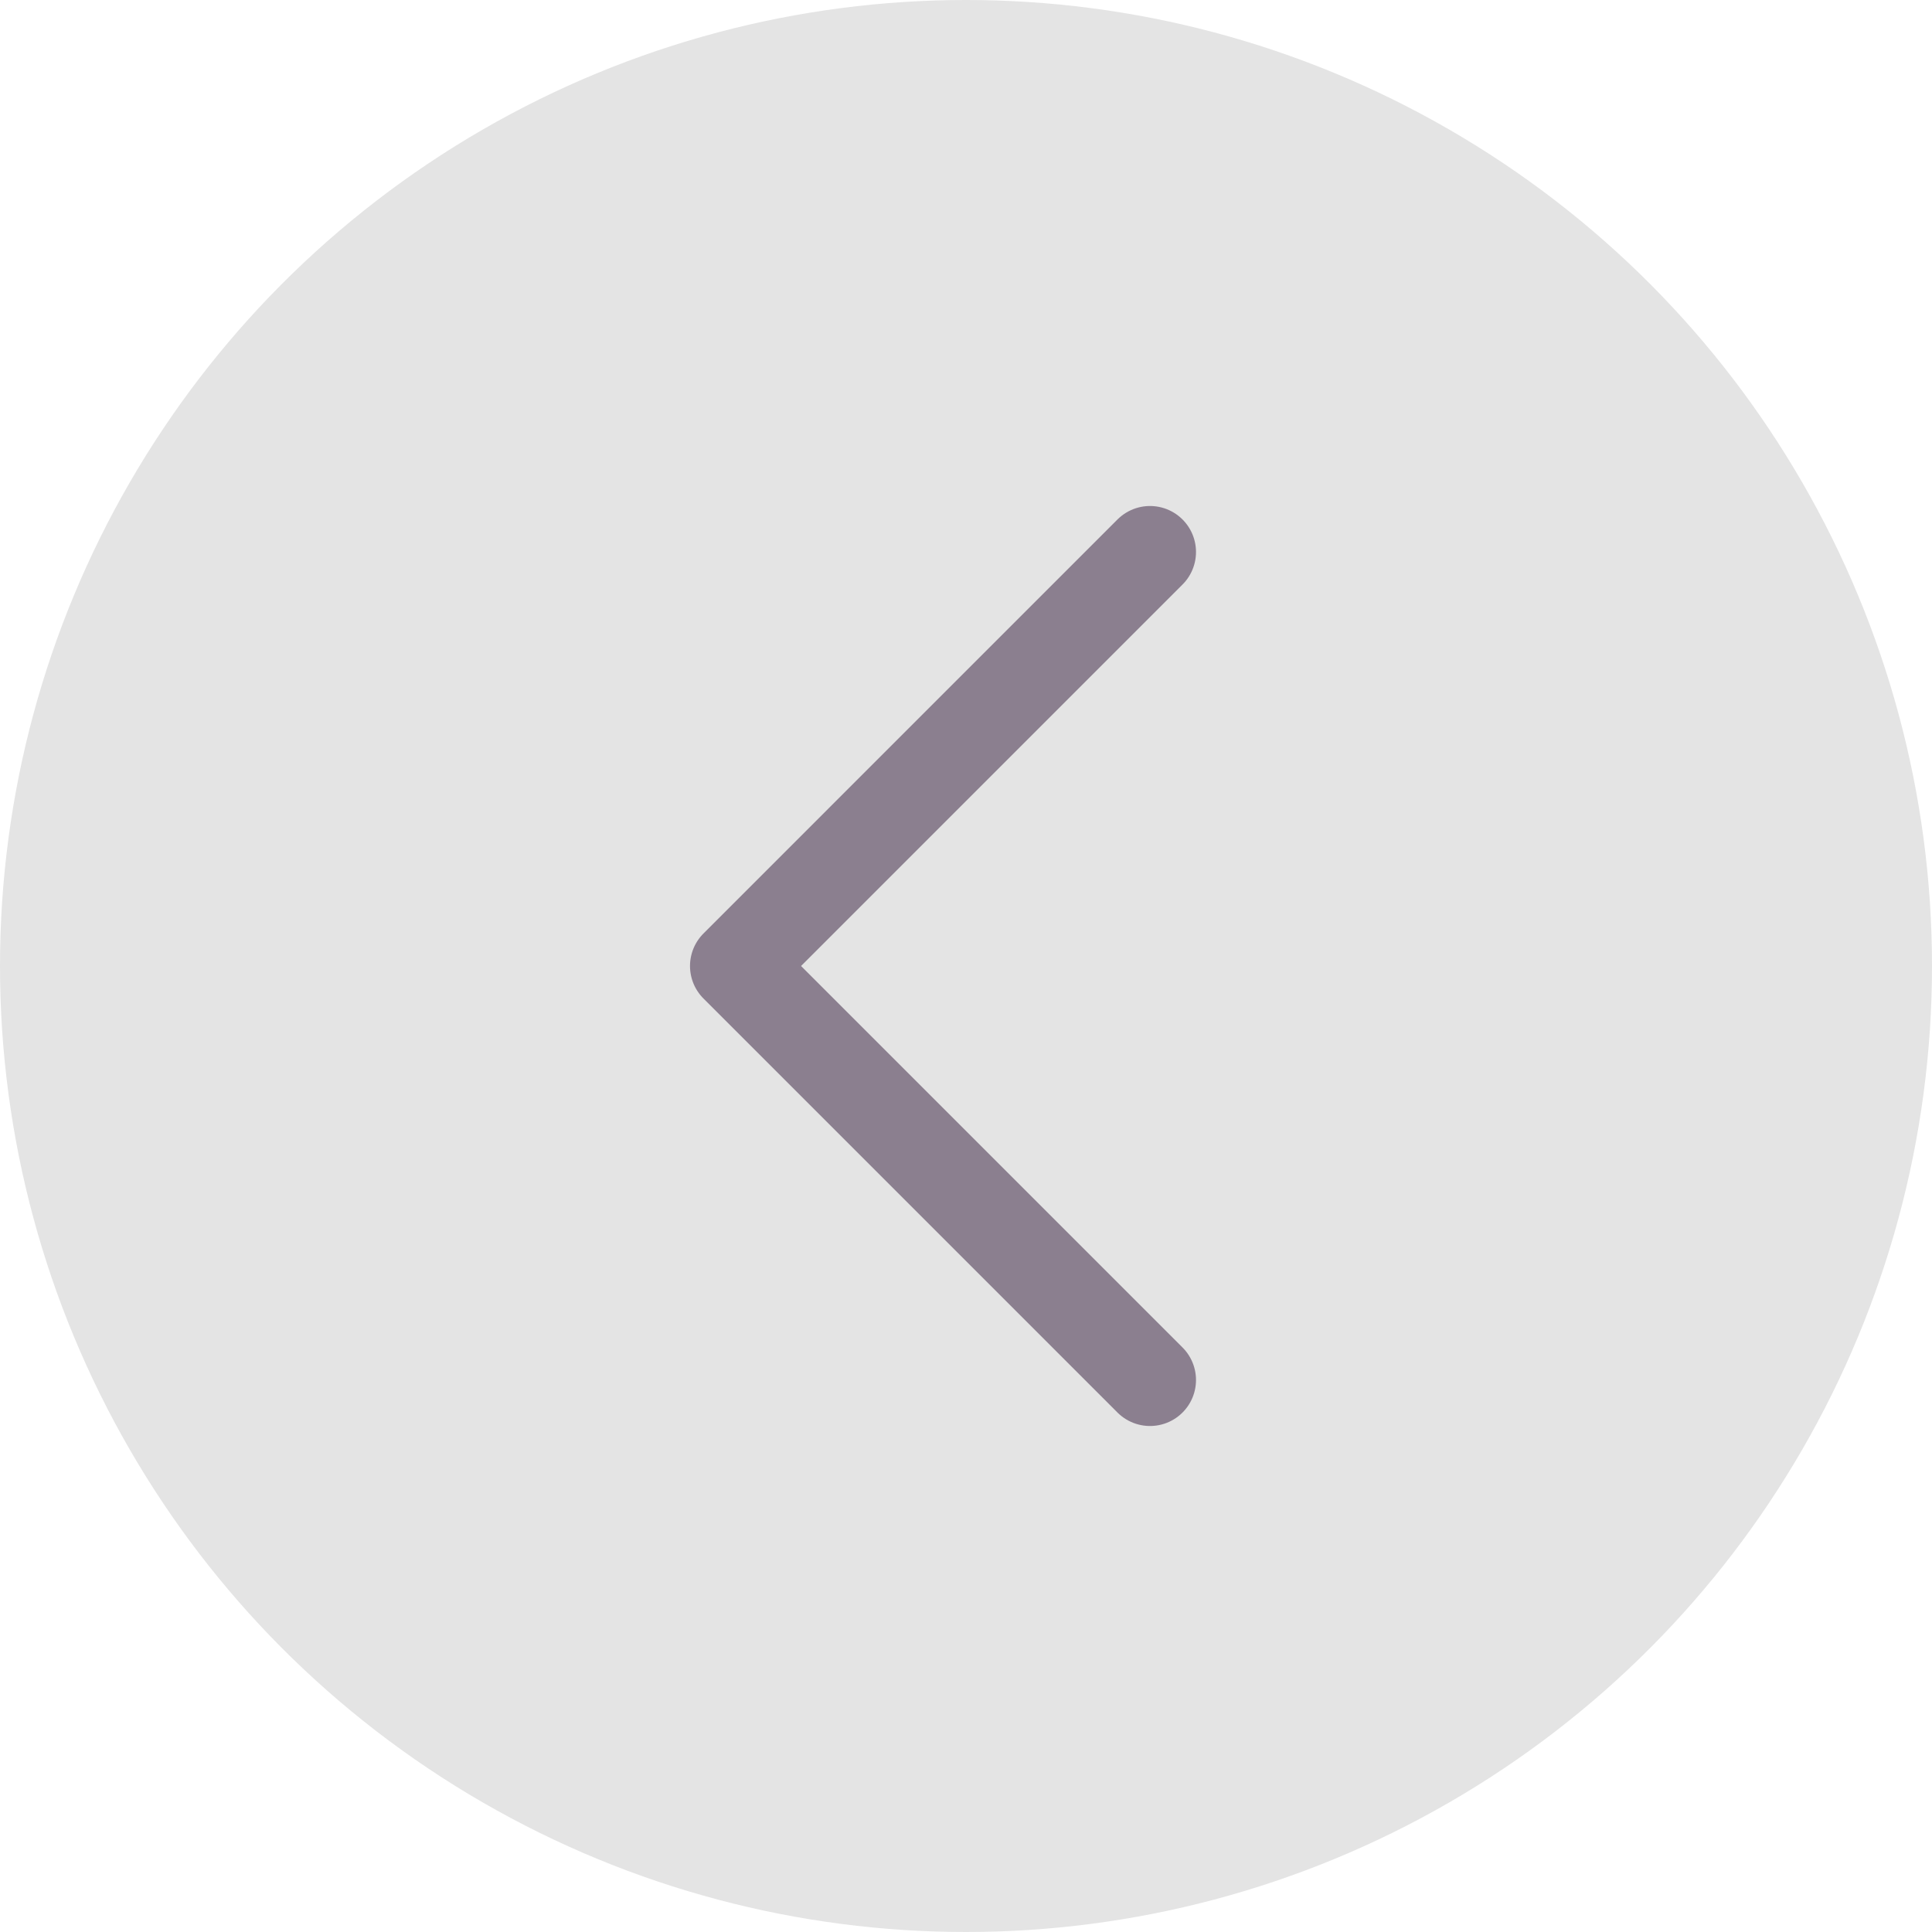
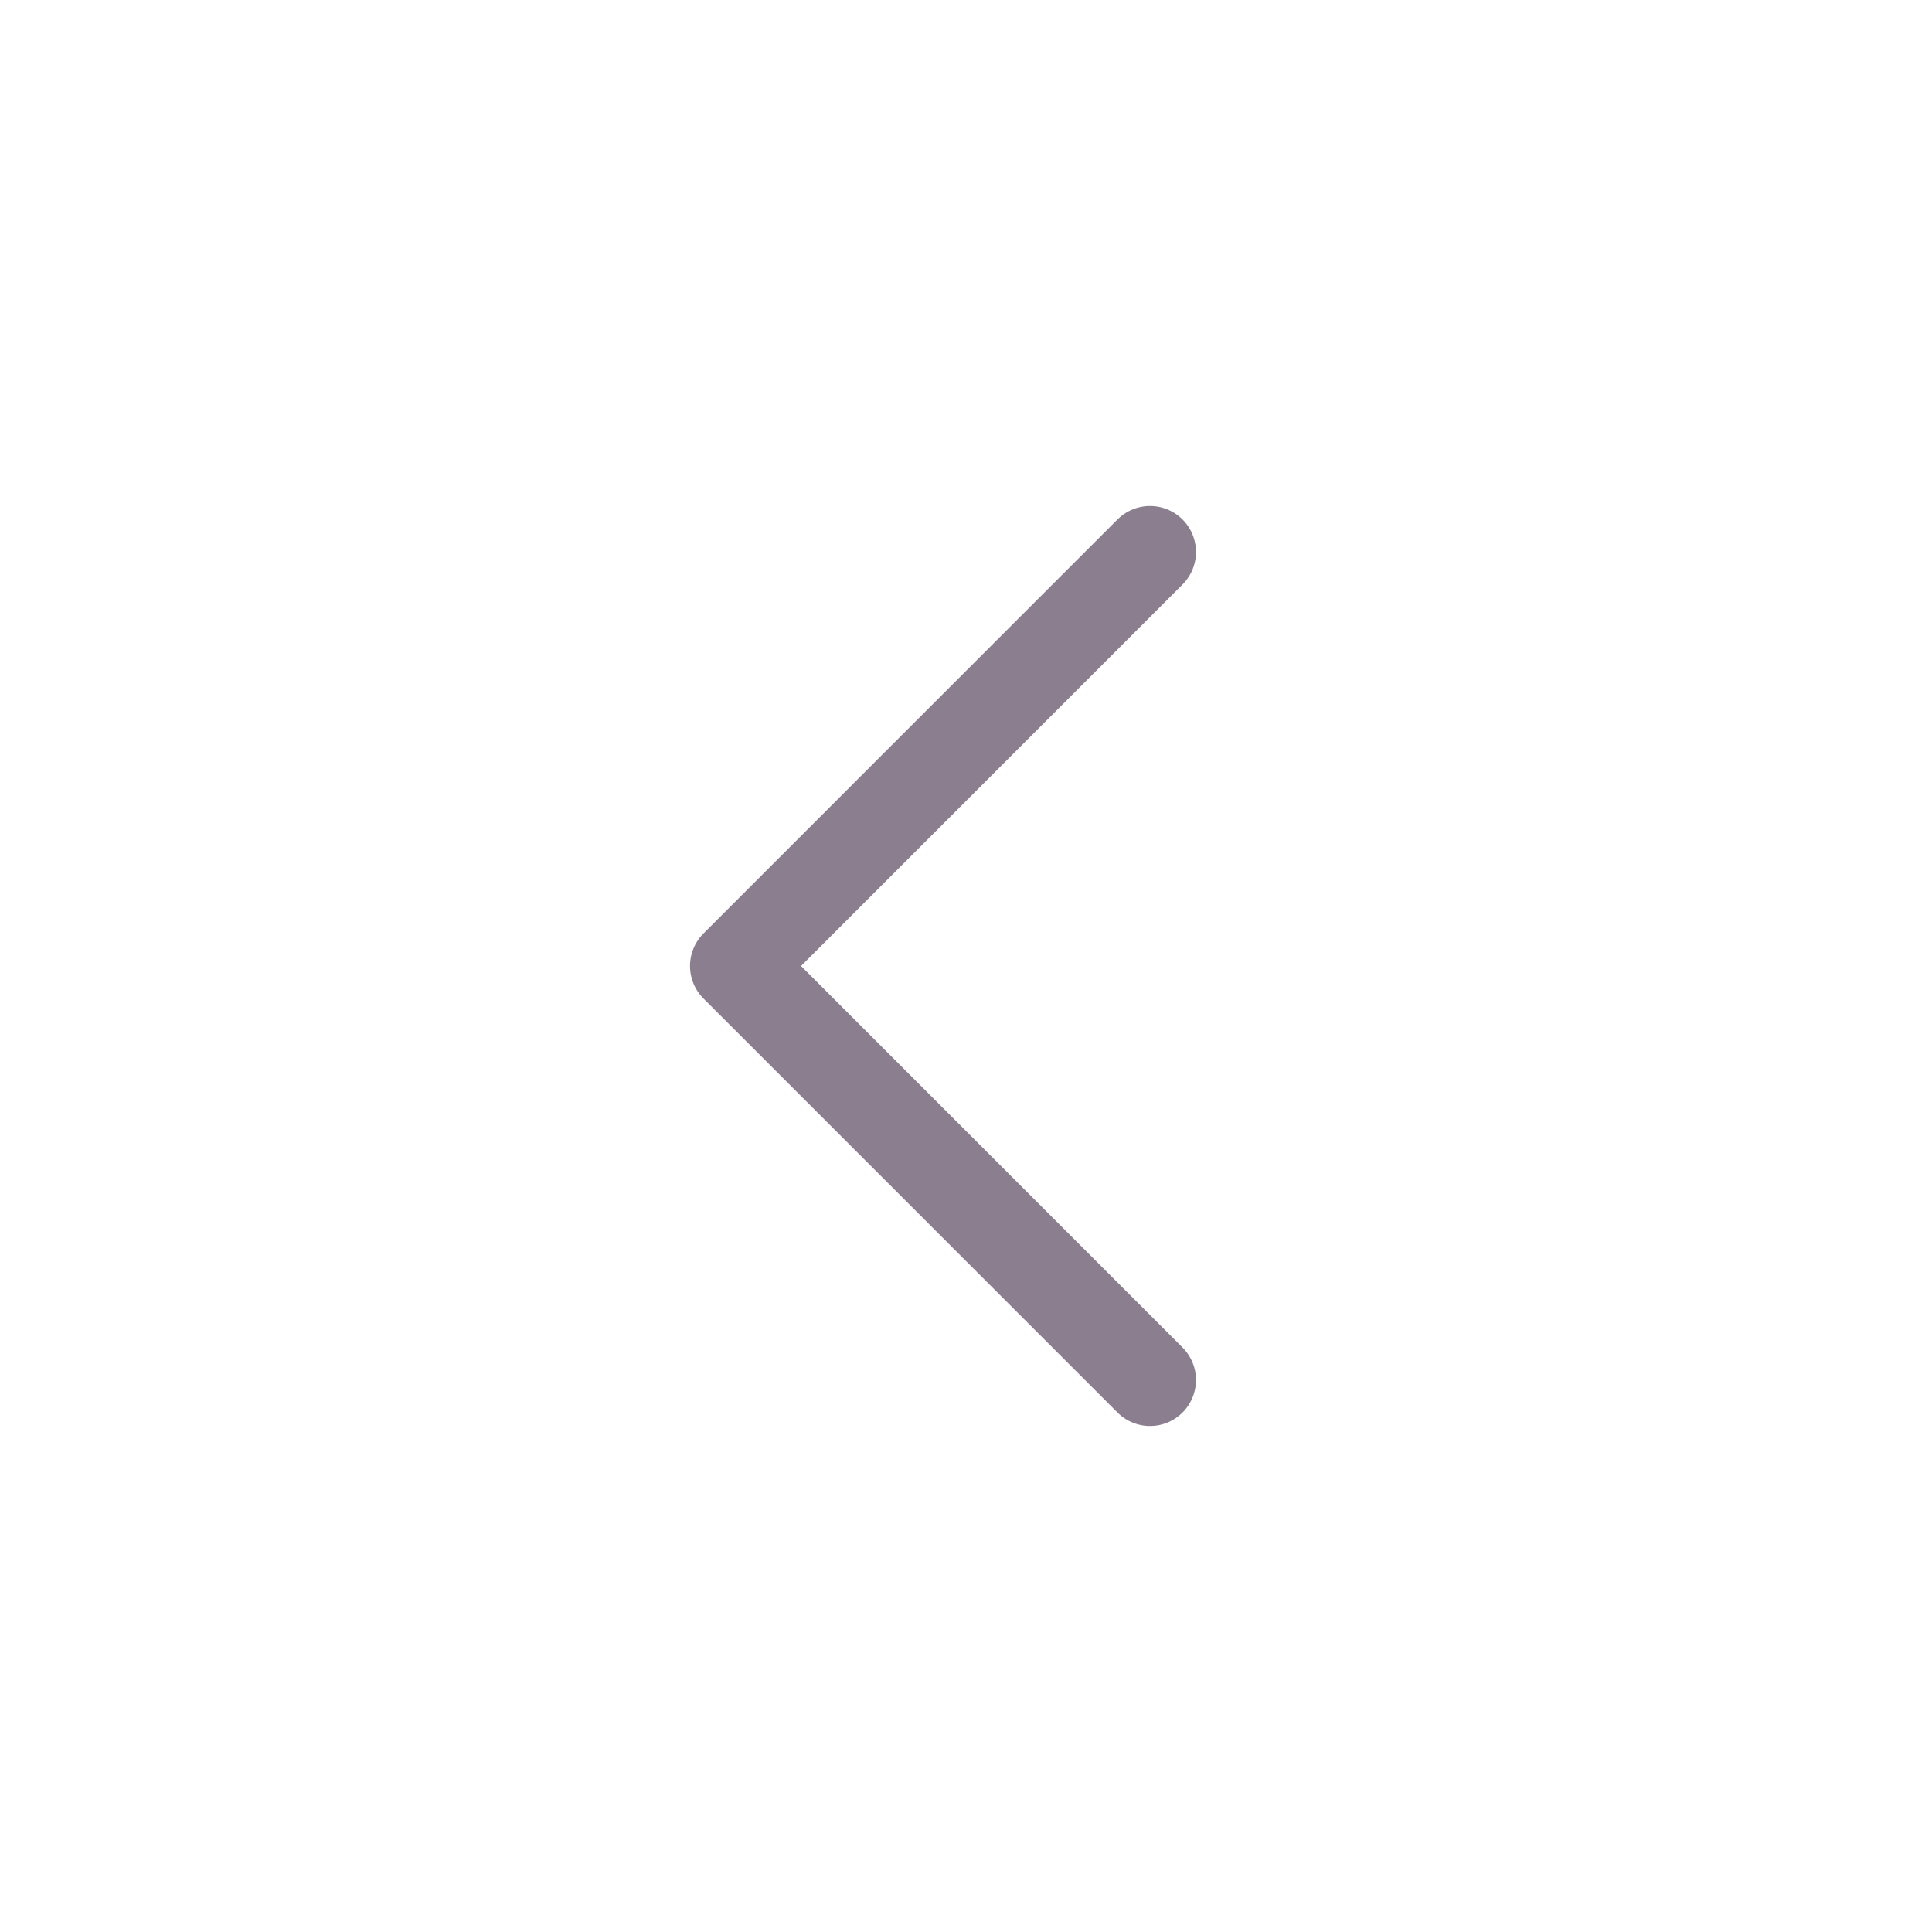
<svg xmlns="http://www.w3.org/2000/svg" width="21" height="21" viewBox="0 0 21 21" fill="none">
-   <circle cx="10.5" cy="10.5" r="10.5" fill="#E4E4E4" />
  <path d="M12.5 6L8 10.5L12.5 15" stroke="#8B7F8F" stroke-linecap="round" stroke-linejoin="round" />
</svg>